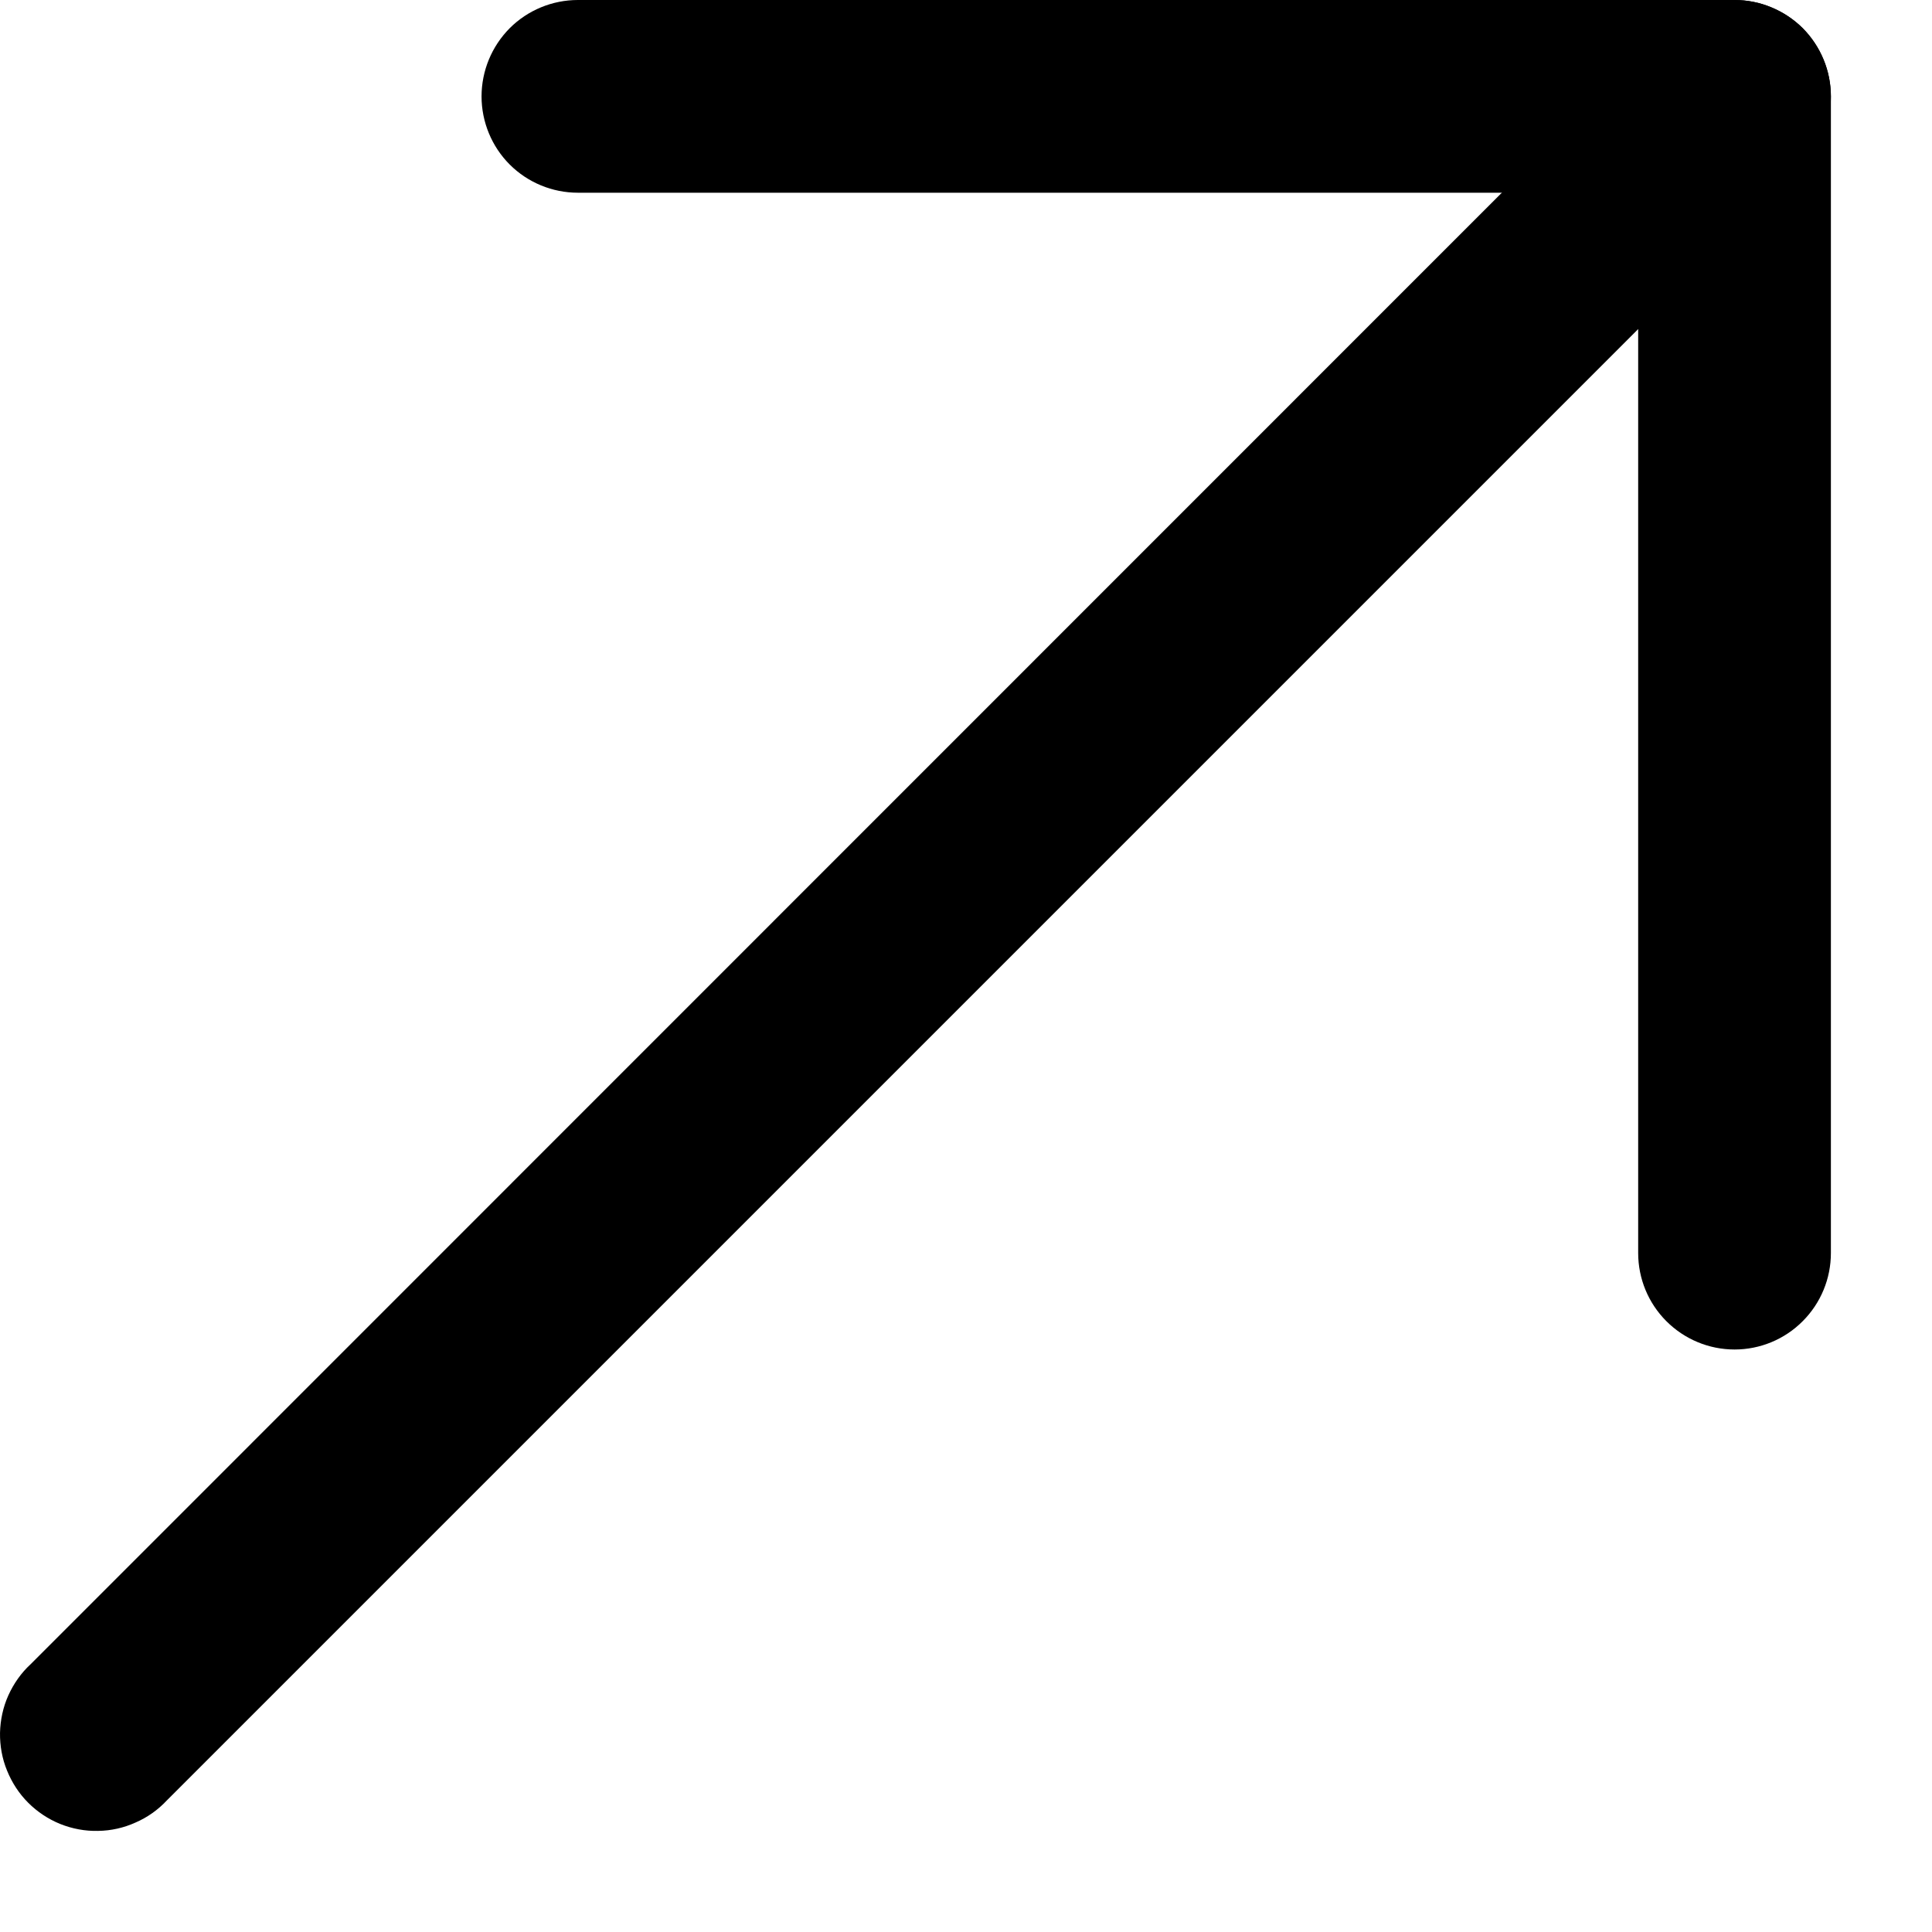
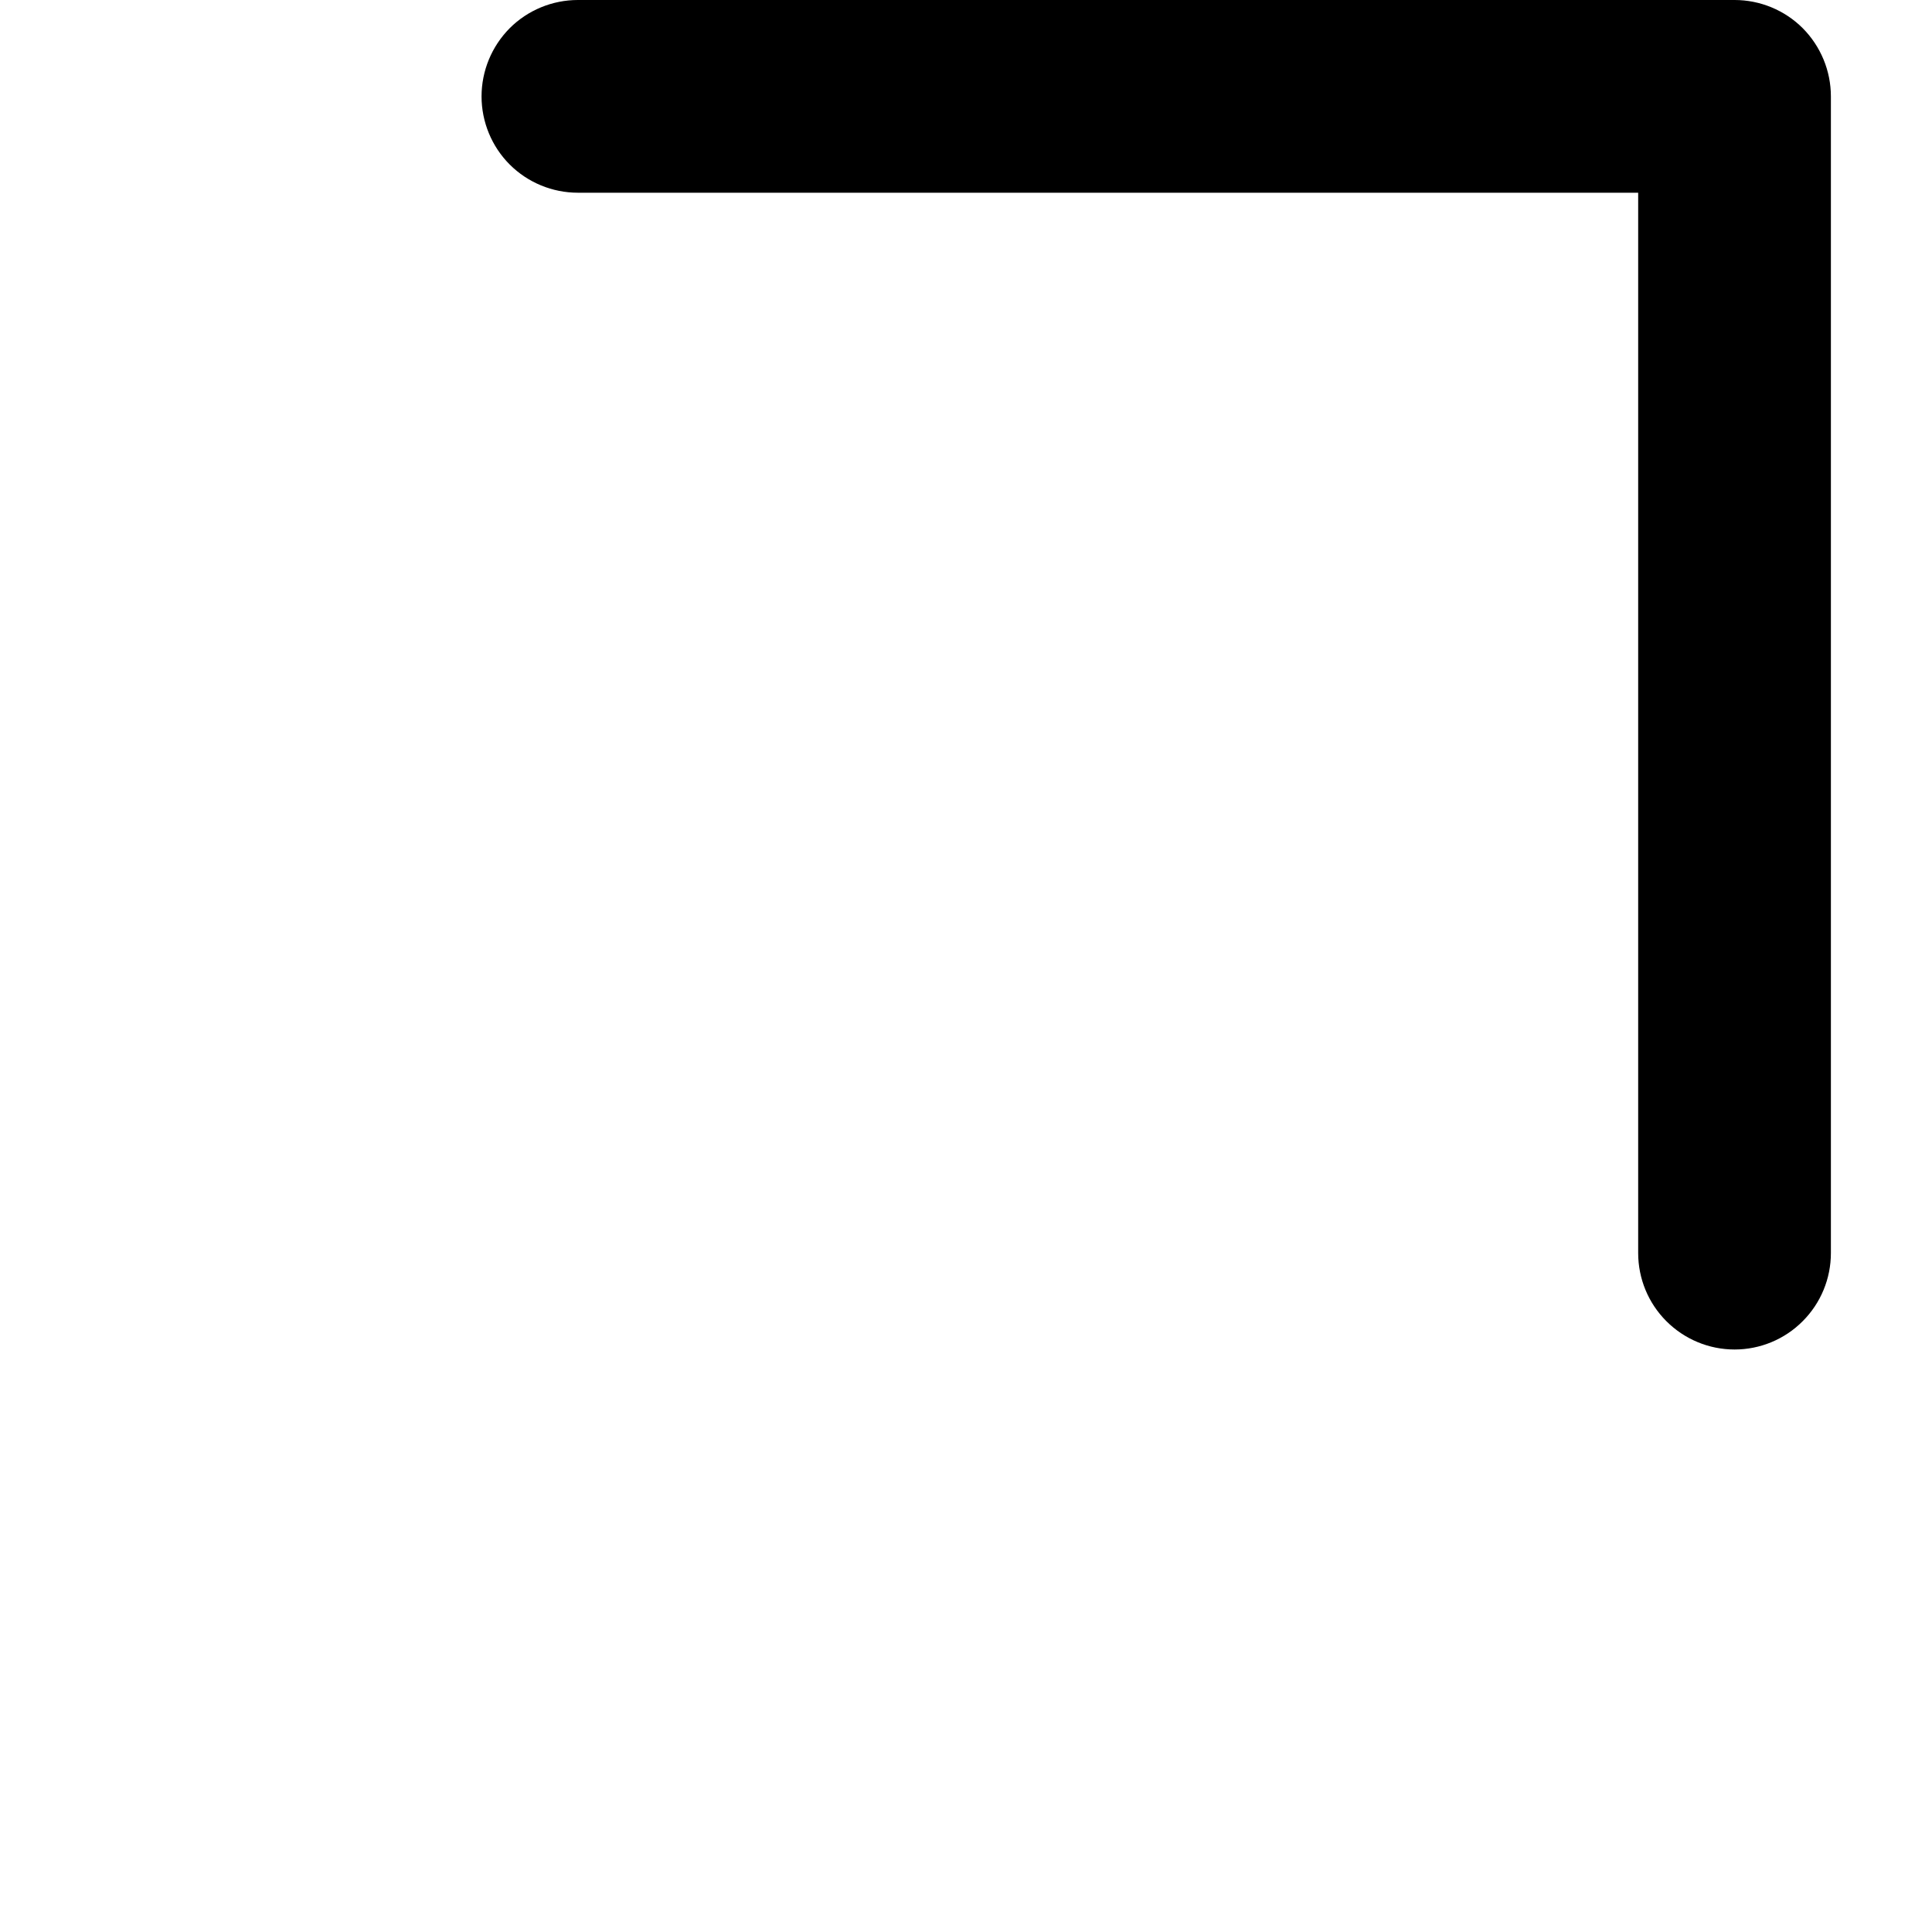
<svg xmlns="http://www.w3.org/2000/svg" width="12" height="12" viewBox="0 0 12 12" fill="none">
  <path d="M2.991 0.599C2.991 0.44 3.054 0.288 3.166 0.175C3.278 0.063 3.431 0 3.589 0H10.774C10.932 0 11.085 0.063 11.197 0.175C11.309 0.288 11.372 0.44 11.372 0.599V7.783C11.372 7.942 11.309 8.094 11.197 8.206C11.085 8.319 10.932 8.382 10.774 8.382C10.615 8.382 10.463 8.319 10.35 8.206C10.238 8.094 10.175 7.942 10.175 7.783V1.197H3.589C3.431 1.197 3.278 1.134 3.166 1.022C3.054 0.91 2.991 0.757 2.991 0.599Z" fill="#F04E4A" style="fill:#F04E4A;fill:color(display-p3 0.941 0.306 0.29);fill-opacity:1;" />
-   <path d="M11.197 0.175C11.309 0.288 11.372 0.44 11.372 0.599C11.372 0.757 11.309 0.909 11.197 1.022L1.037 11.182C0.982 11.241 0.916 11.288 0.842 11.32C0.769 11.353 0.69 11.371 0.609 11.372C0.529 11.374 0.449 11.359 0.374 11.329C0.3 11.299 0.232 11.254 0.175 11.197C0.118 11.14 0.074 11.072 0.044 10.998C0.013 10.923 -0.001 10.843 9.32036e-05 10.763C0.002 10.683 0.019 10.603 0.052 10.53C0.085 10.457 0.132 10.39 0.191 10.336L10.35 0.175C10.405 0.12 10.471 0.076 10.544 0.046C10.617 0.015 10.695 0 10.773 0C10.852 0 10.93 0.015 11.002 0.046C11.075 0.076 11.141 0.12 11.197 0.175Z" fill="#F04E4A" style="fill:#F04E4A;fill:color(display-p3 0.941 0.306 0.29);fill-opacity:1;" />
</svg>